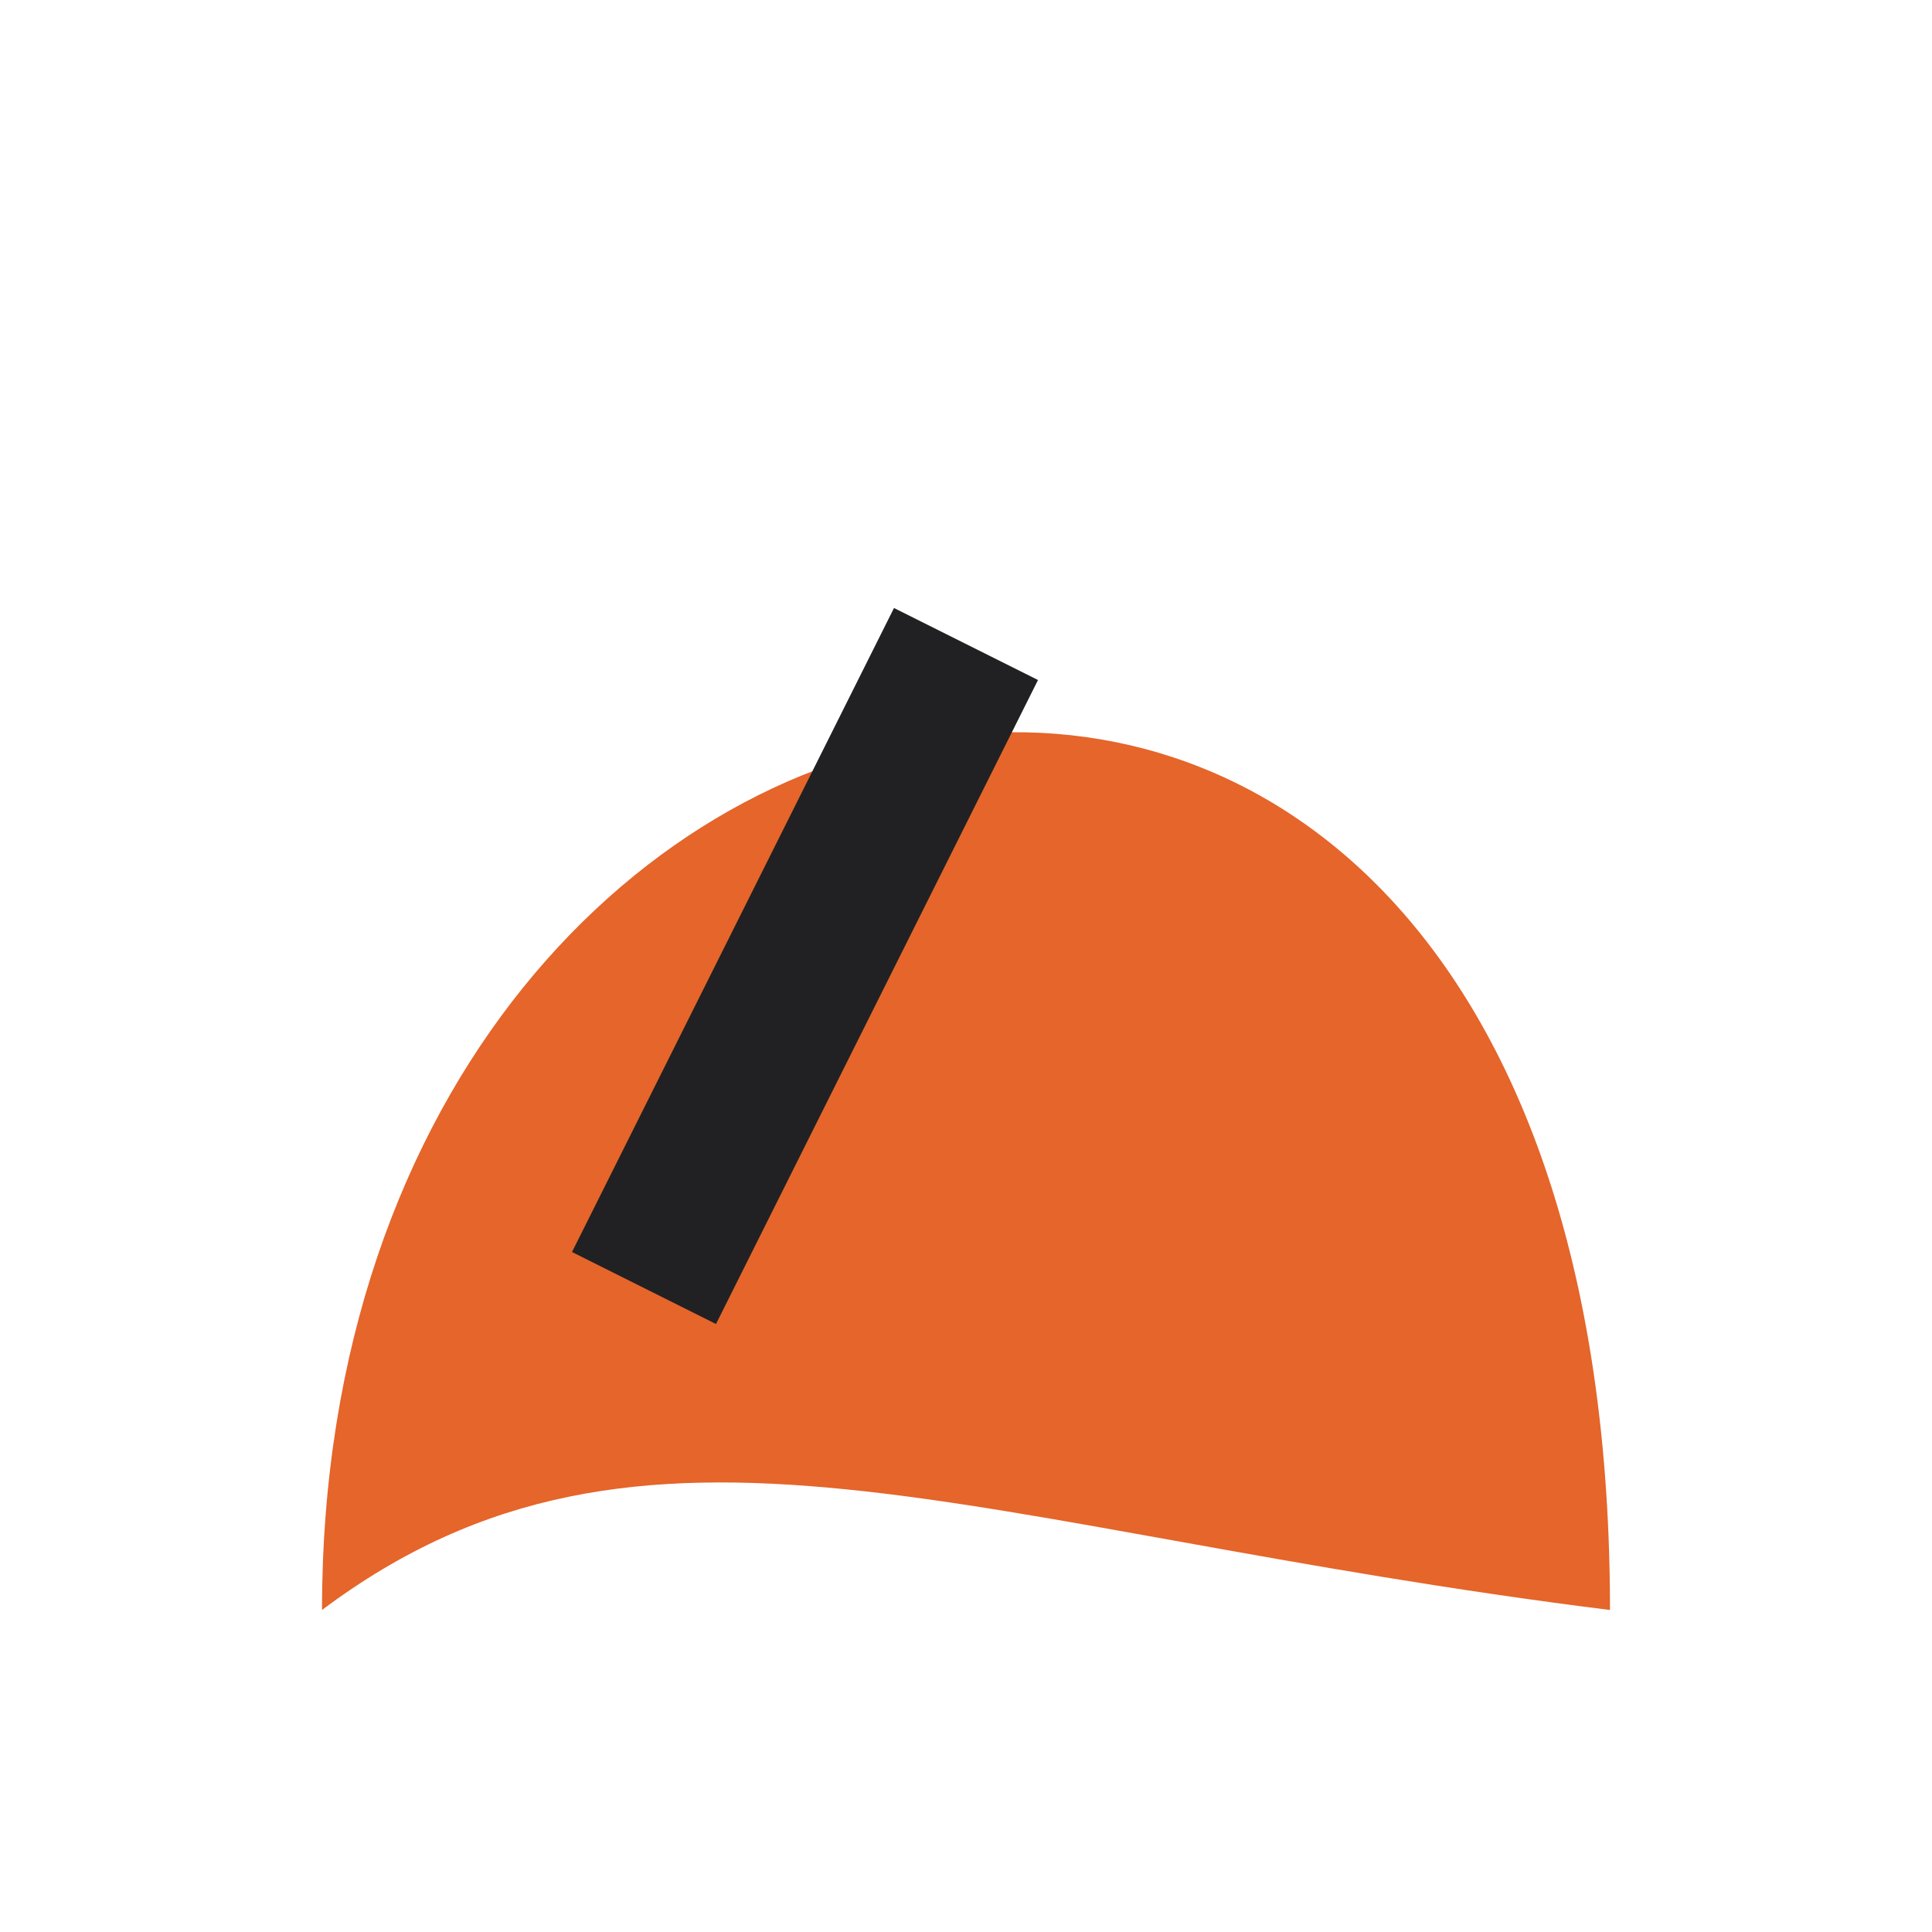
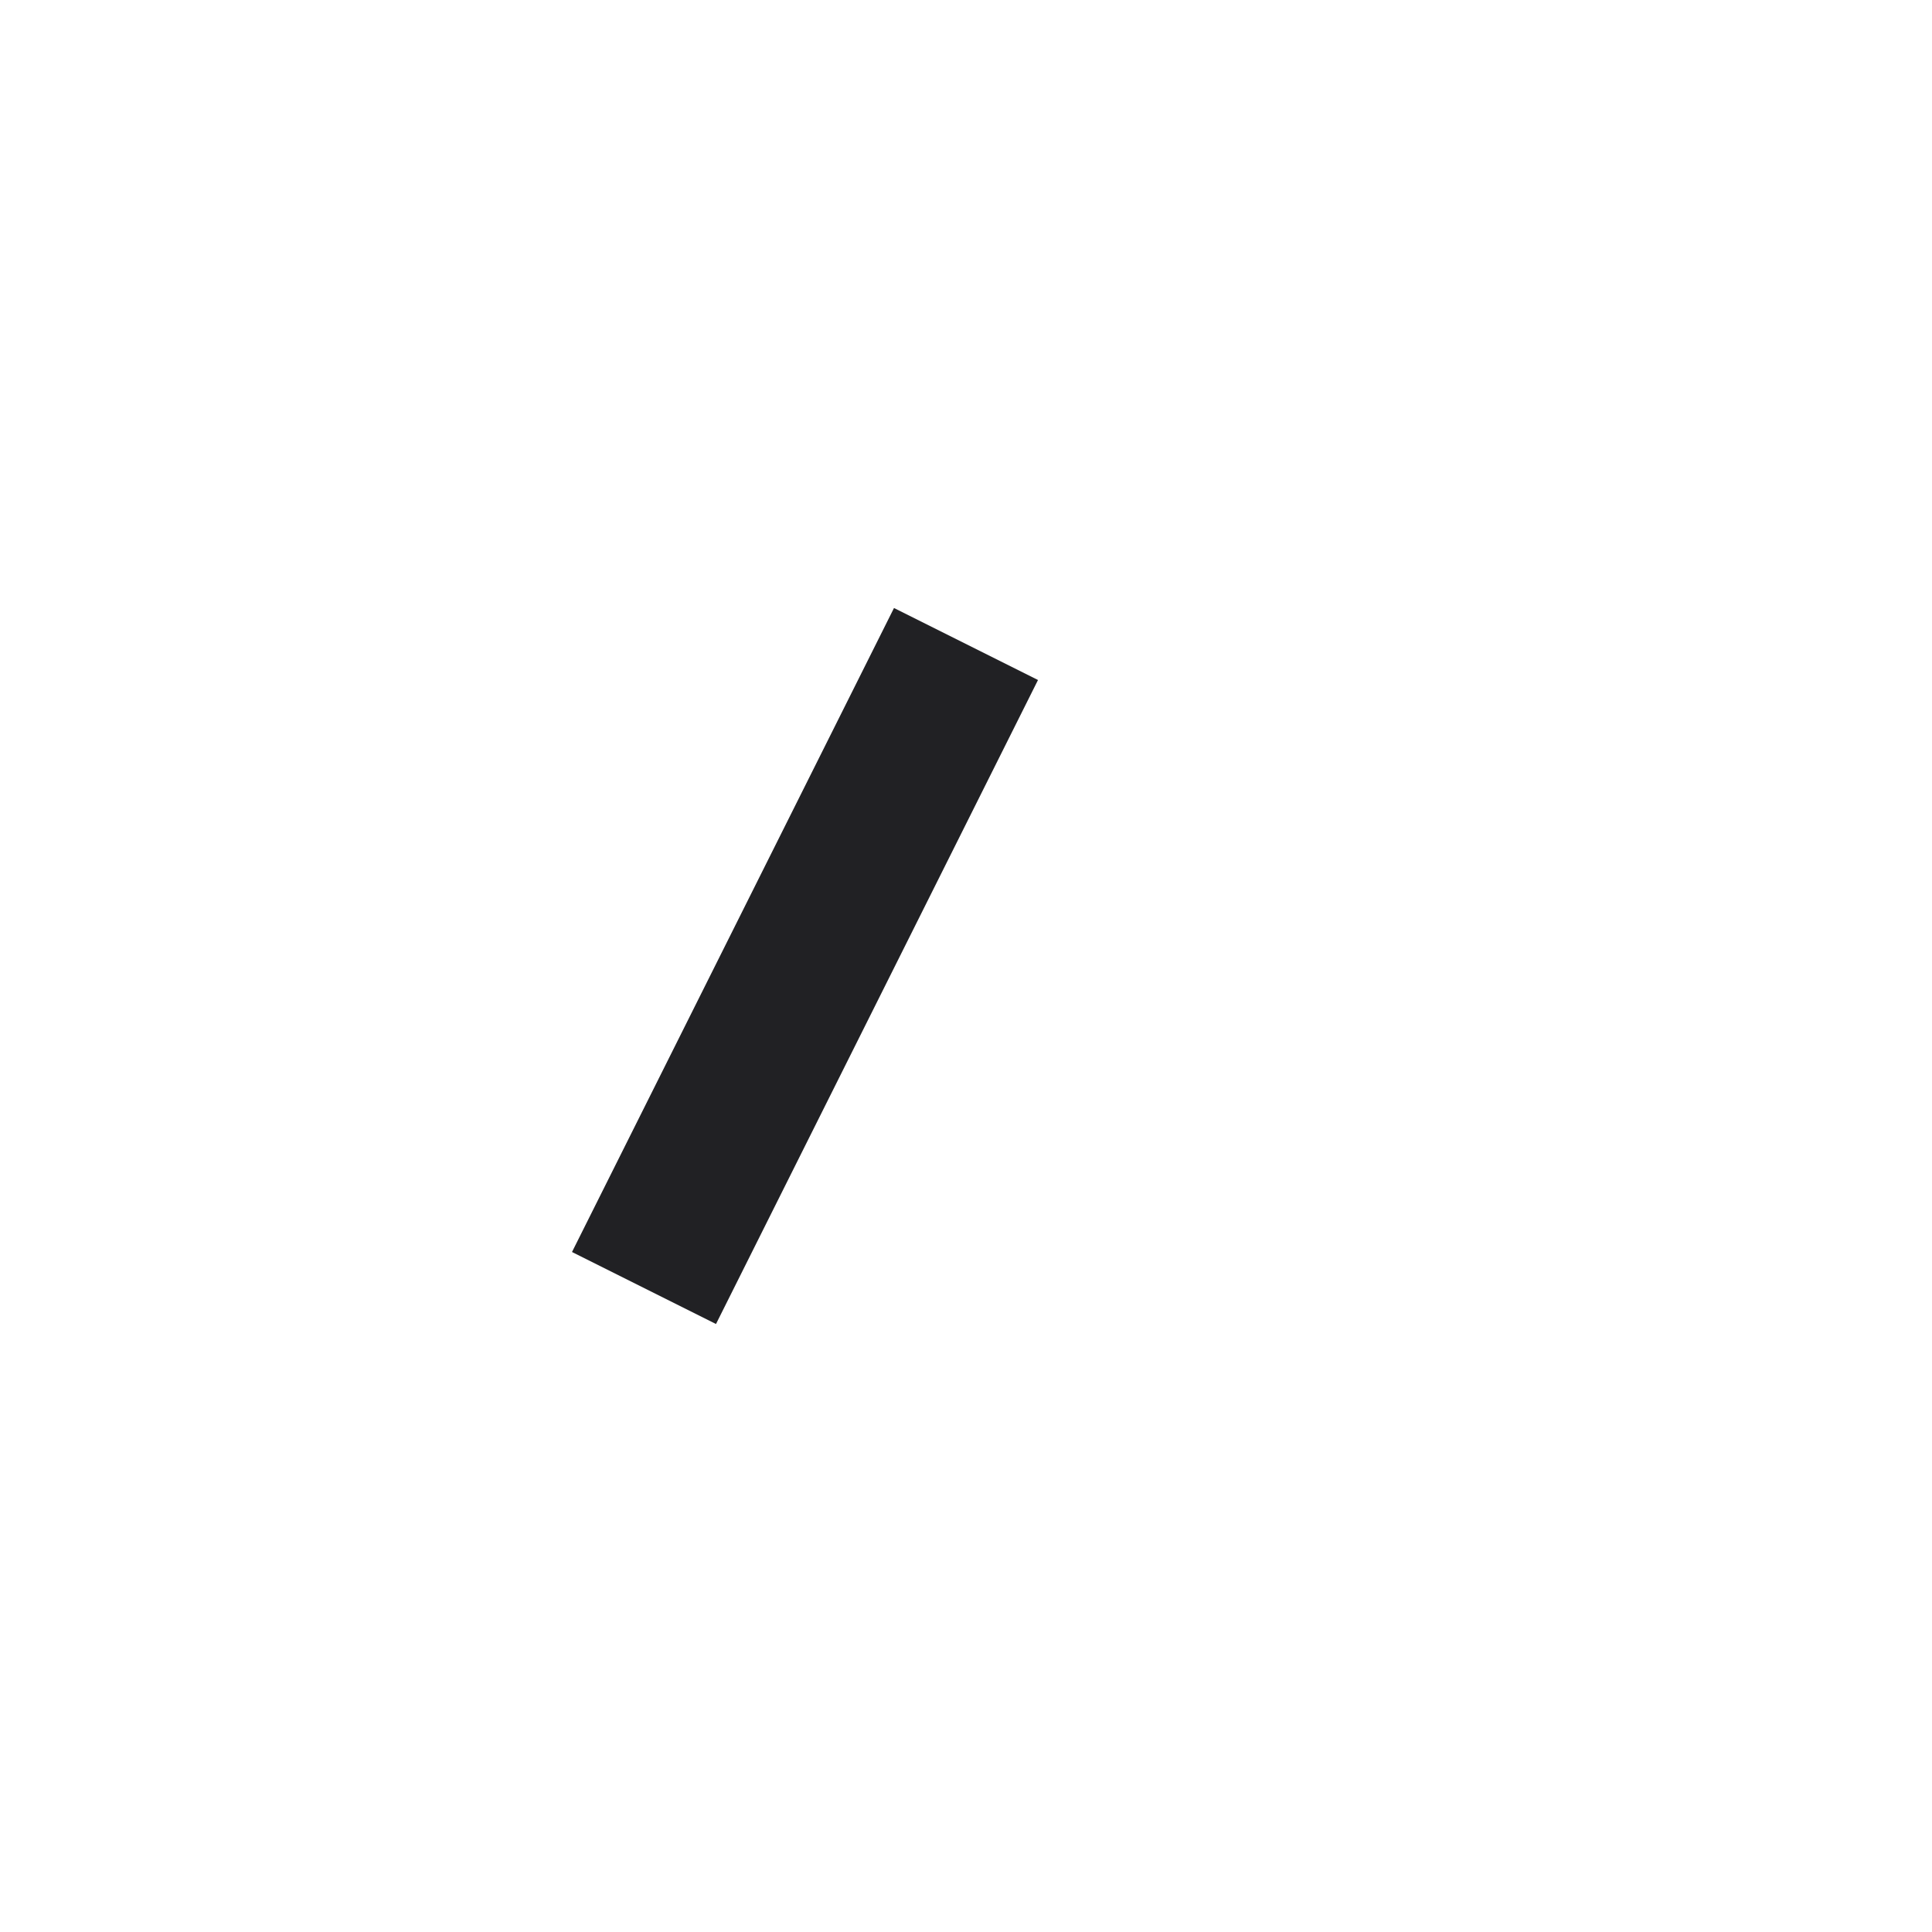
<svg xmlns="http://www.w3.org/2000/svg" width="24" height="24" viewBox="0 0 24 24">
-   <path d="M4 20C4 7 20 4 20 20C12 19 8 17 4 20Z" fill="#E5652A" />
  <path d="M8 16l4-8" stroke="#212124" stroke-width="2" />
</svg>